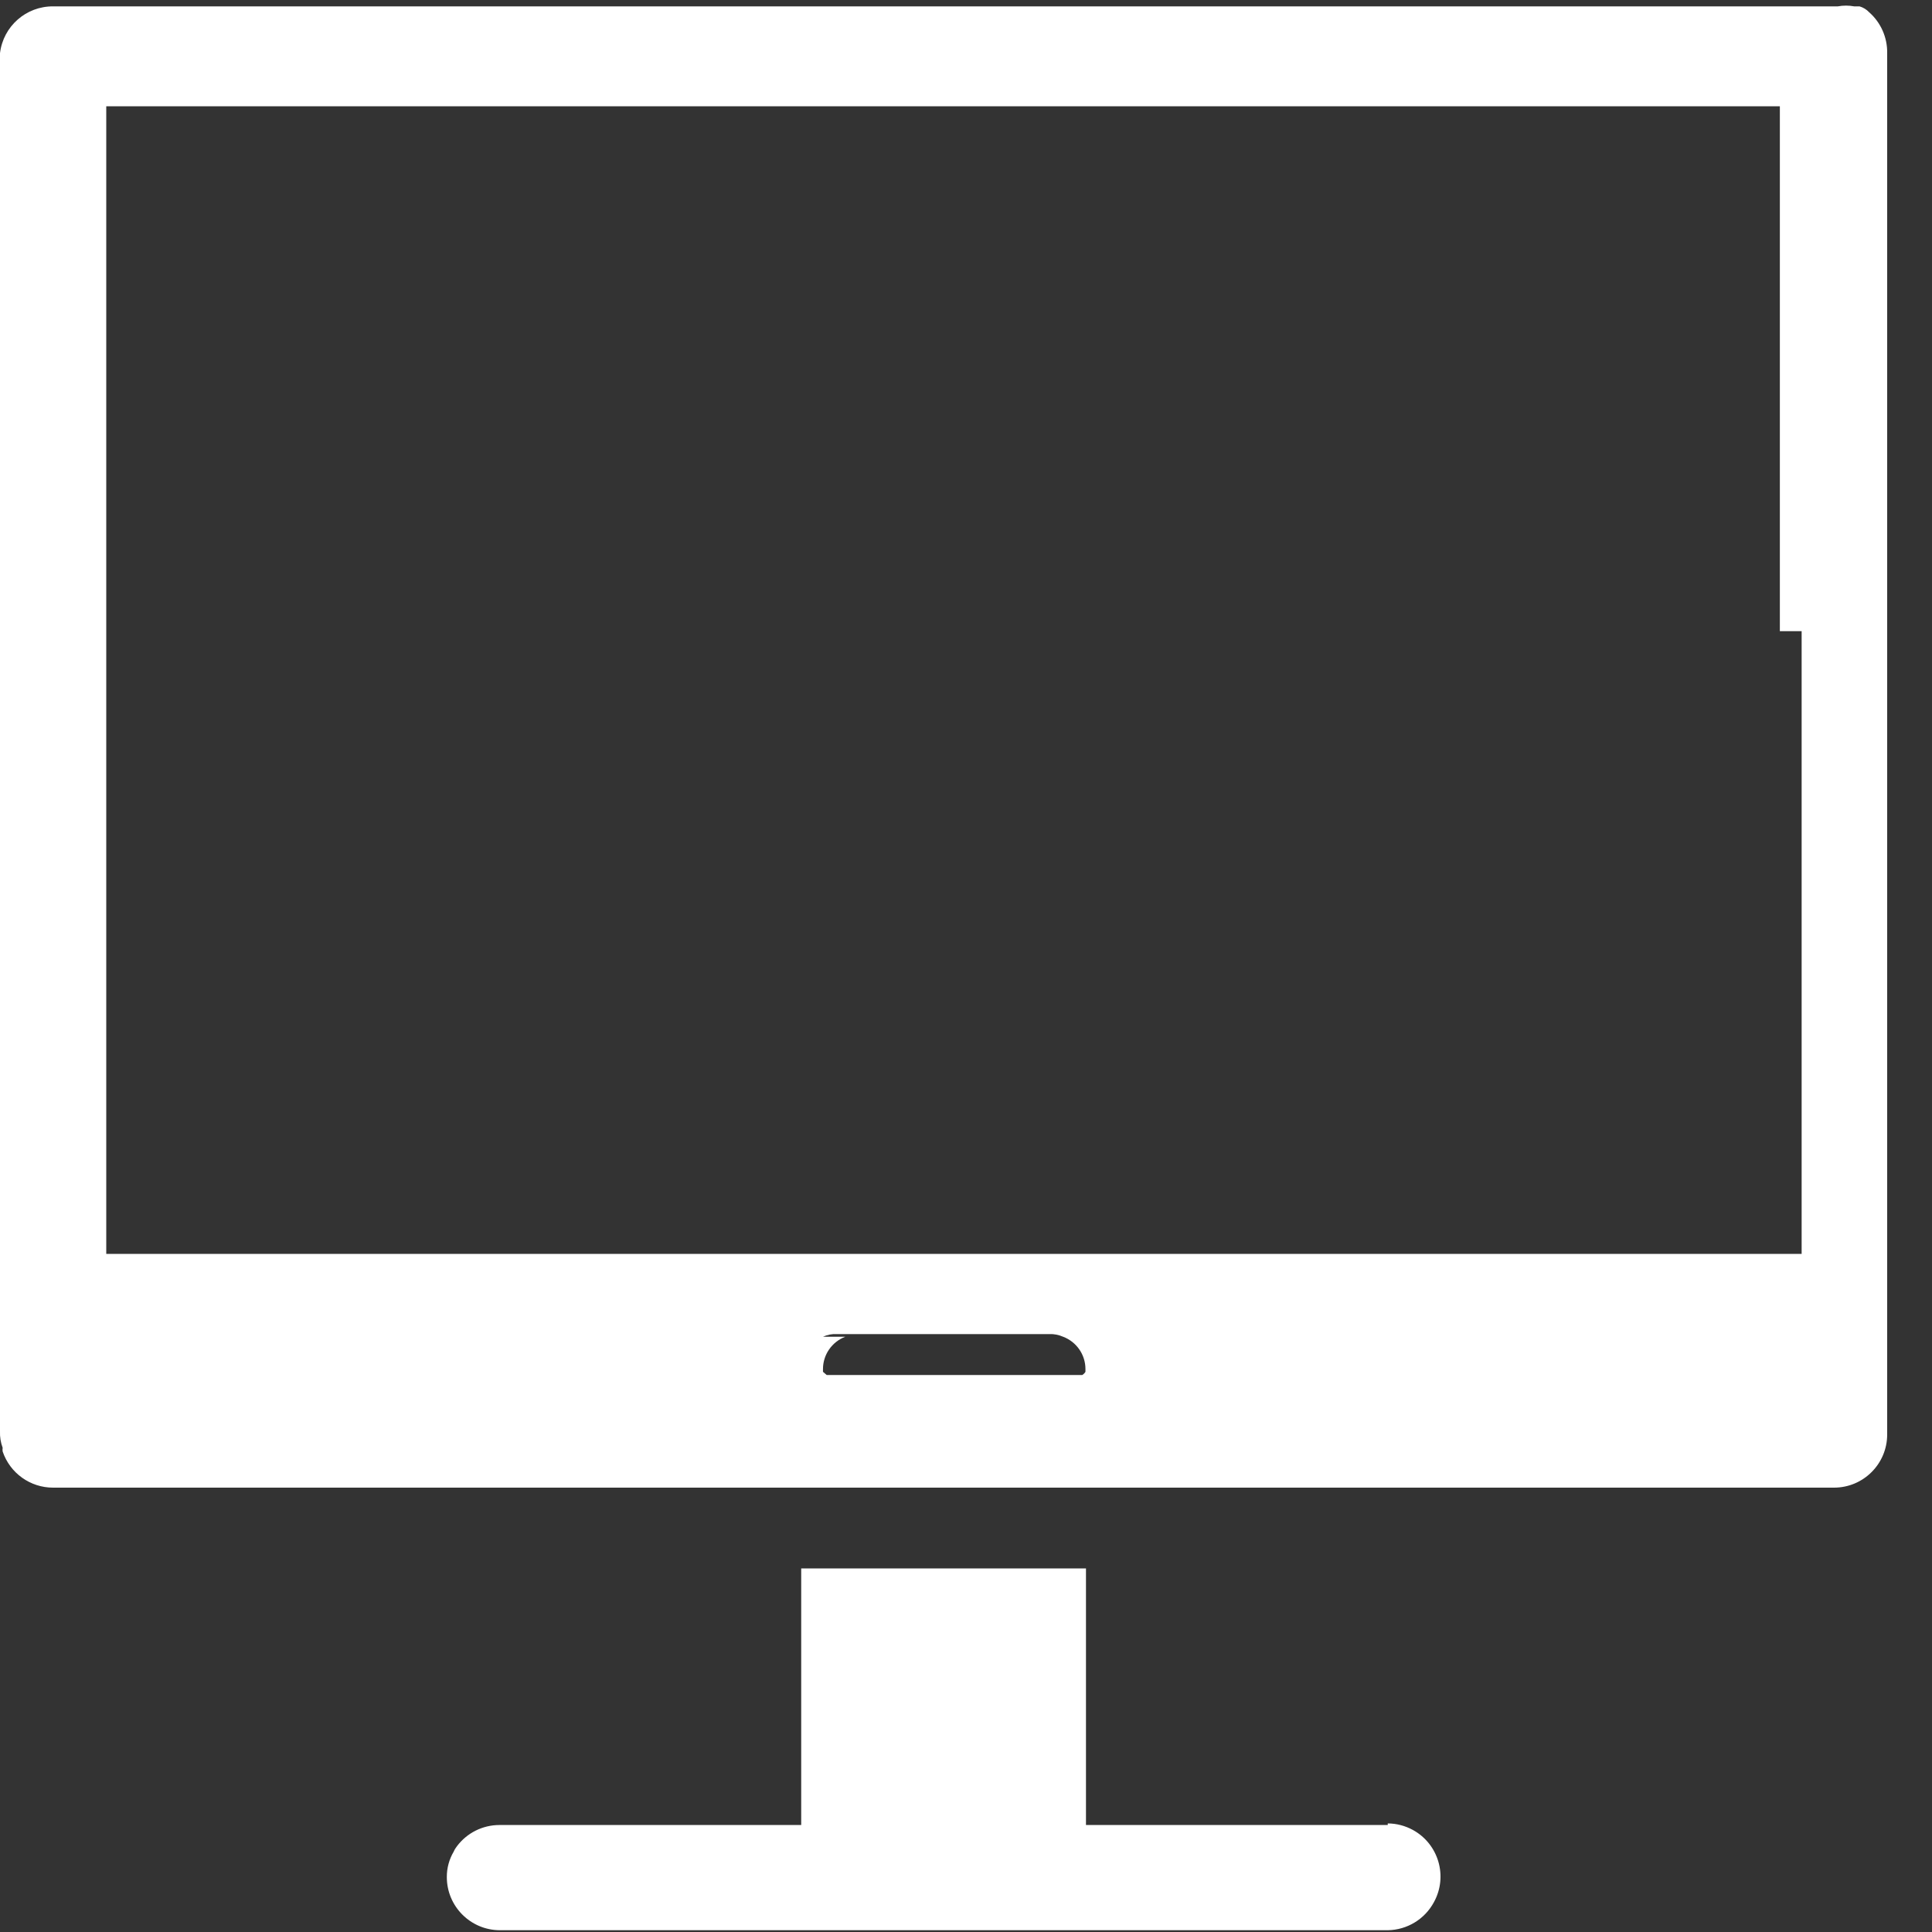
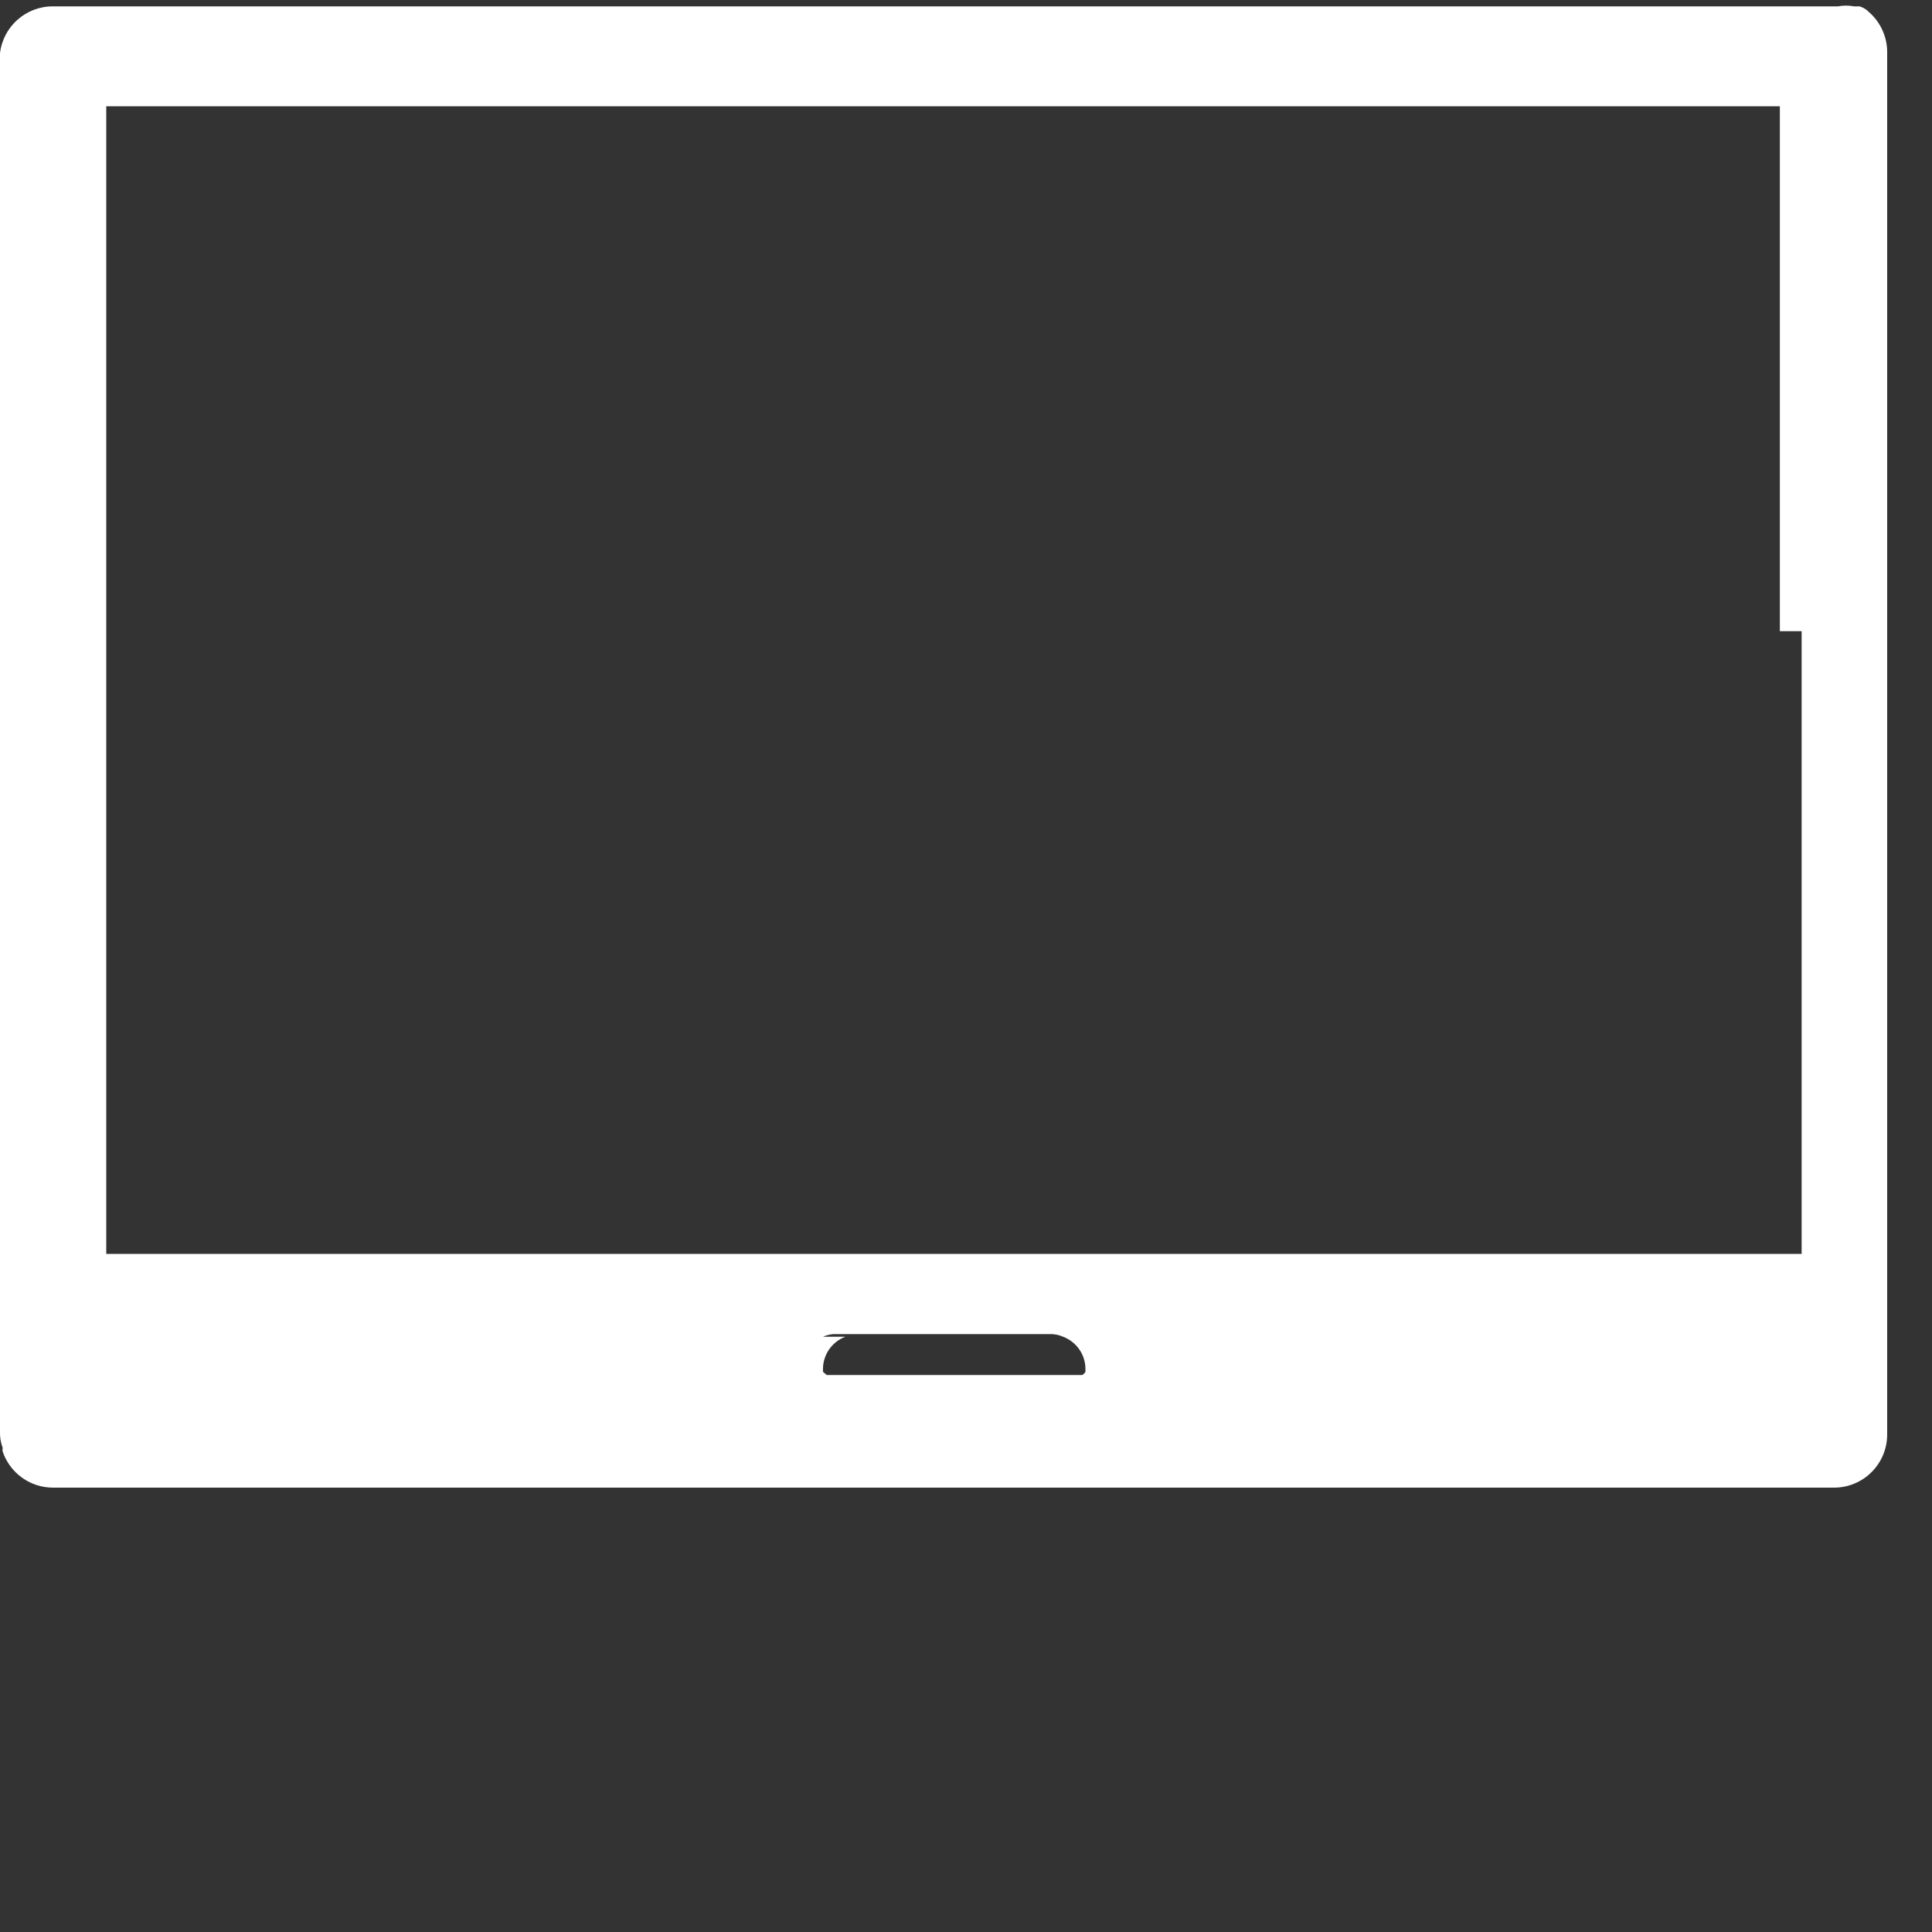
<svg xmlns="http://www.w3.org/2000/svg" width="36" height="36" version="1.1" viewBox="0 0 36 36">
  <rect x="0" y="0" width="36" height="36" fill="#333333" stroke="none" />
  <g transform="scale(0.99)">
    <path fill="#FFF" fill-rule="evenodd" d="M15.49,25.16l3.54452e-08,-1.63878e-08c0.081,-0.038 0.171,-0.055 0.26,-0.05h4l-2.96844e-08,1.19653e-09c0.089,-0.004 0.178,0.014 0.26,0.05l-3.2158e-08,-1.21659e-08c0.253,0.096 0.421,0.339 0.42,0.61v0.05v0v0v0v0c0,0 0,0 0,0v0v0v0v0v0c0,0 0,0 0,0v0c0,0 0,0 0,0v0l5.35915e-09,-9.08059e-09c-0.015,0.025 -0.035,0.045 -0.06,0.06v0c0,0 0,0 0,0v0c0,0 0,0 0,0h-0.05c0,0 0,0 0,0v0h-0.06v0c0,0 0,0 -0.05,0h-4.59c0,0 0,0 0,0v0h-0.06v0c0,0 0,0 0,0c0,0 0,0 0,0v0c0,0 0,0 0,0v0c0,0 0,0 0,0v0l-0.07,-0.06v0c0,0 0,0 0,0v0v0c0,0 0,0 0,0c0,0 0,0 0,0v0v0v0v0c0,0 0,0 0,0v0c0,0 0,0 0,0v0v0v0c0,0 0,0 0,-0.05l-2.13242e-08,-6.7678e-06c-0.001,-0.271 0.167,-0.514 0.42,-0.61m18,-13.28v11.72h-31.91v-21.6h31.5v9.88Zm1.27,-11.65v0l-4.5378e-09,-4.75466e-09c-0.049,-0.052 -0.111,-0.09 -0.18,-0.11v0v0h-0.1l2.69491e-08,5.05963e-09c-0.102,-0.019 -0.208,-0.019 -0.31,-5.75928e-08h-33.59l-4.54624e-08,-3.28381e-10c-0.509,-0.004 -0.939,0.375 -1,0.88v25.94l-3.66501e-08,1.04219e-06c-0.004,0.106 0.013,0.211 0.05,0.31c0,0 0,0 0,0l-9.37202e-09,5.00061e-08c-0.004,0.023 -0.004,0.047 8.00396e-09,0.07l6.24524e-09,1.84903e-08c0.138,0.407 0.52,0.681 0.95,0.68h33.52h-4.37114e-08c0.552,2.41411e-08 1,-0.448 1,-1v-26l-6.43965e-10,3.4648e-08c0.005,-0.294 -0.119,-0.576 -0.34,-0.77" />
-     <path fill="#FFF" fill-rule="evenodd" d="M26.12,34.35h-5.68v-4.83h-5.36v4.83h-5.68l-4.37114e-08,-7.10543e-15c-0.315,1.37585e-08 -0.611,0.148 -0.8,0.4l1.19115e-09,-1.49324e-09c-0.024,0.031 -0.045,0.064 -0.06,0.1v0l-5.64052e-09,9.51432e-09c-0.086,0.145 -0.131,0.311 -0.13,0.48l7.10543e-15,1.50996e-07c8.33927e-08,0.552 0.448,1 1,1h16.71l5.28824e-08,-6.72166e-10c0.365,-0.005 0.698,-0.208 0.87,-0.53l4.1264e-08,-7.54104e-08c0.265,-0.484 0.087,-1.092 -0.397,-1.357c-0.145,-0.079 -0.307,-0.122 -0.473,-0.123" />
  </g>
</svg>